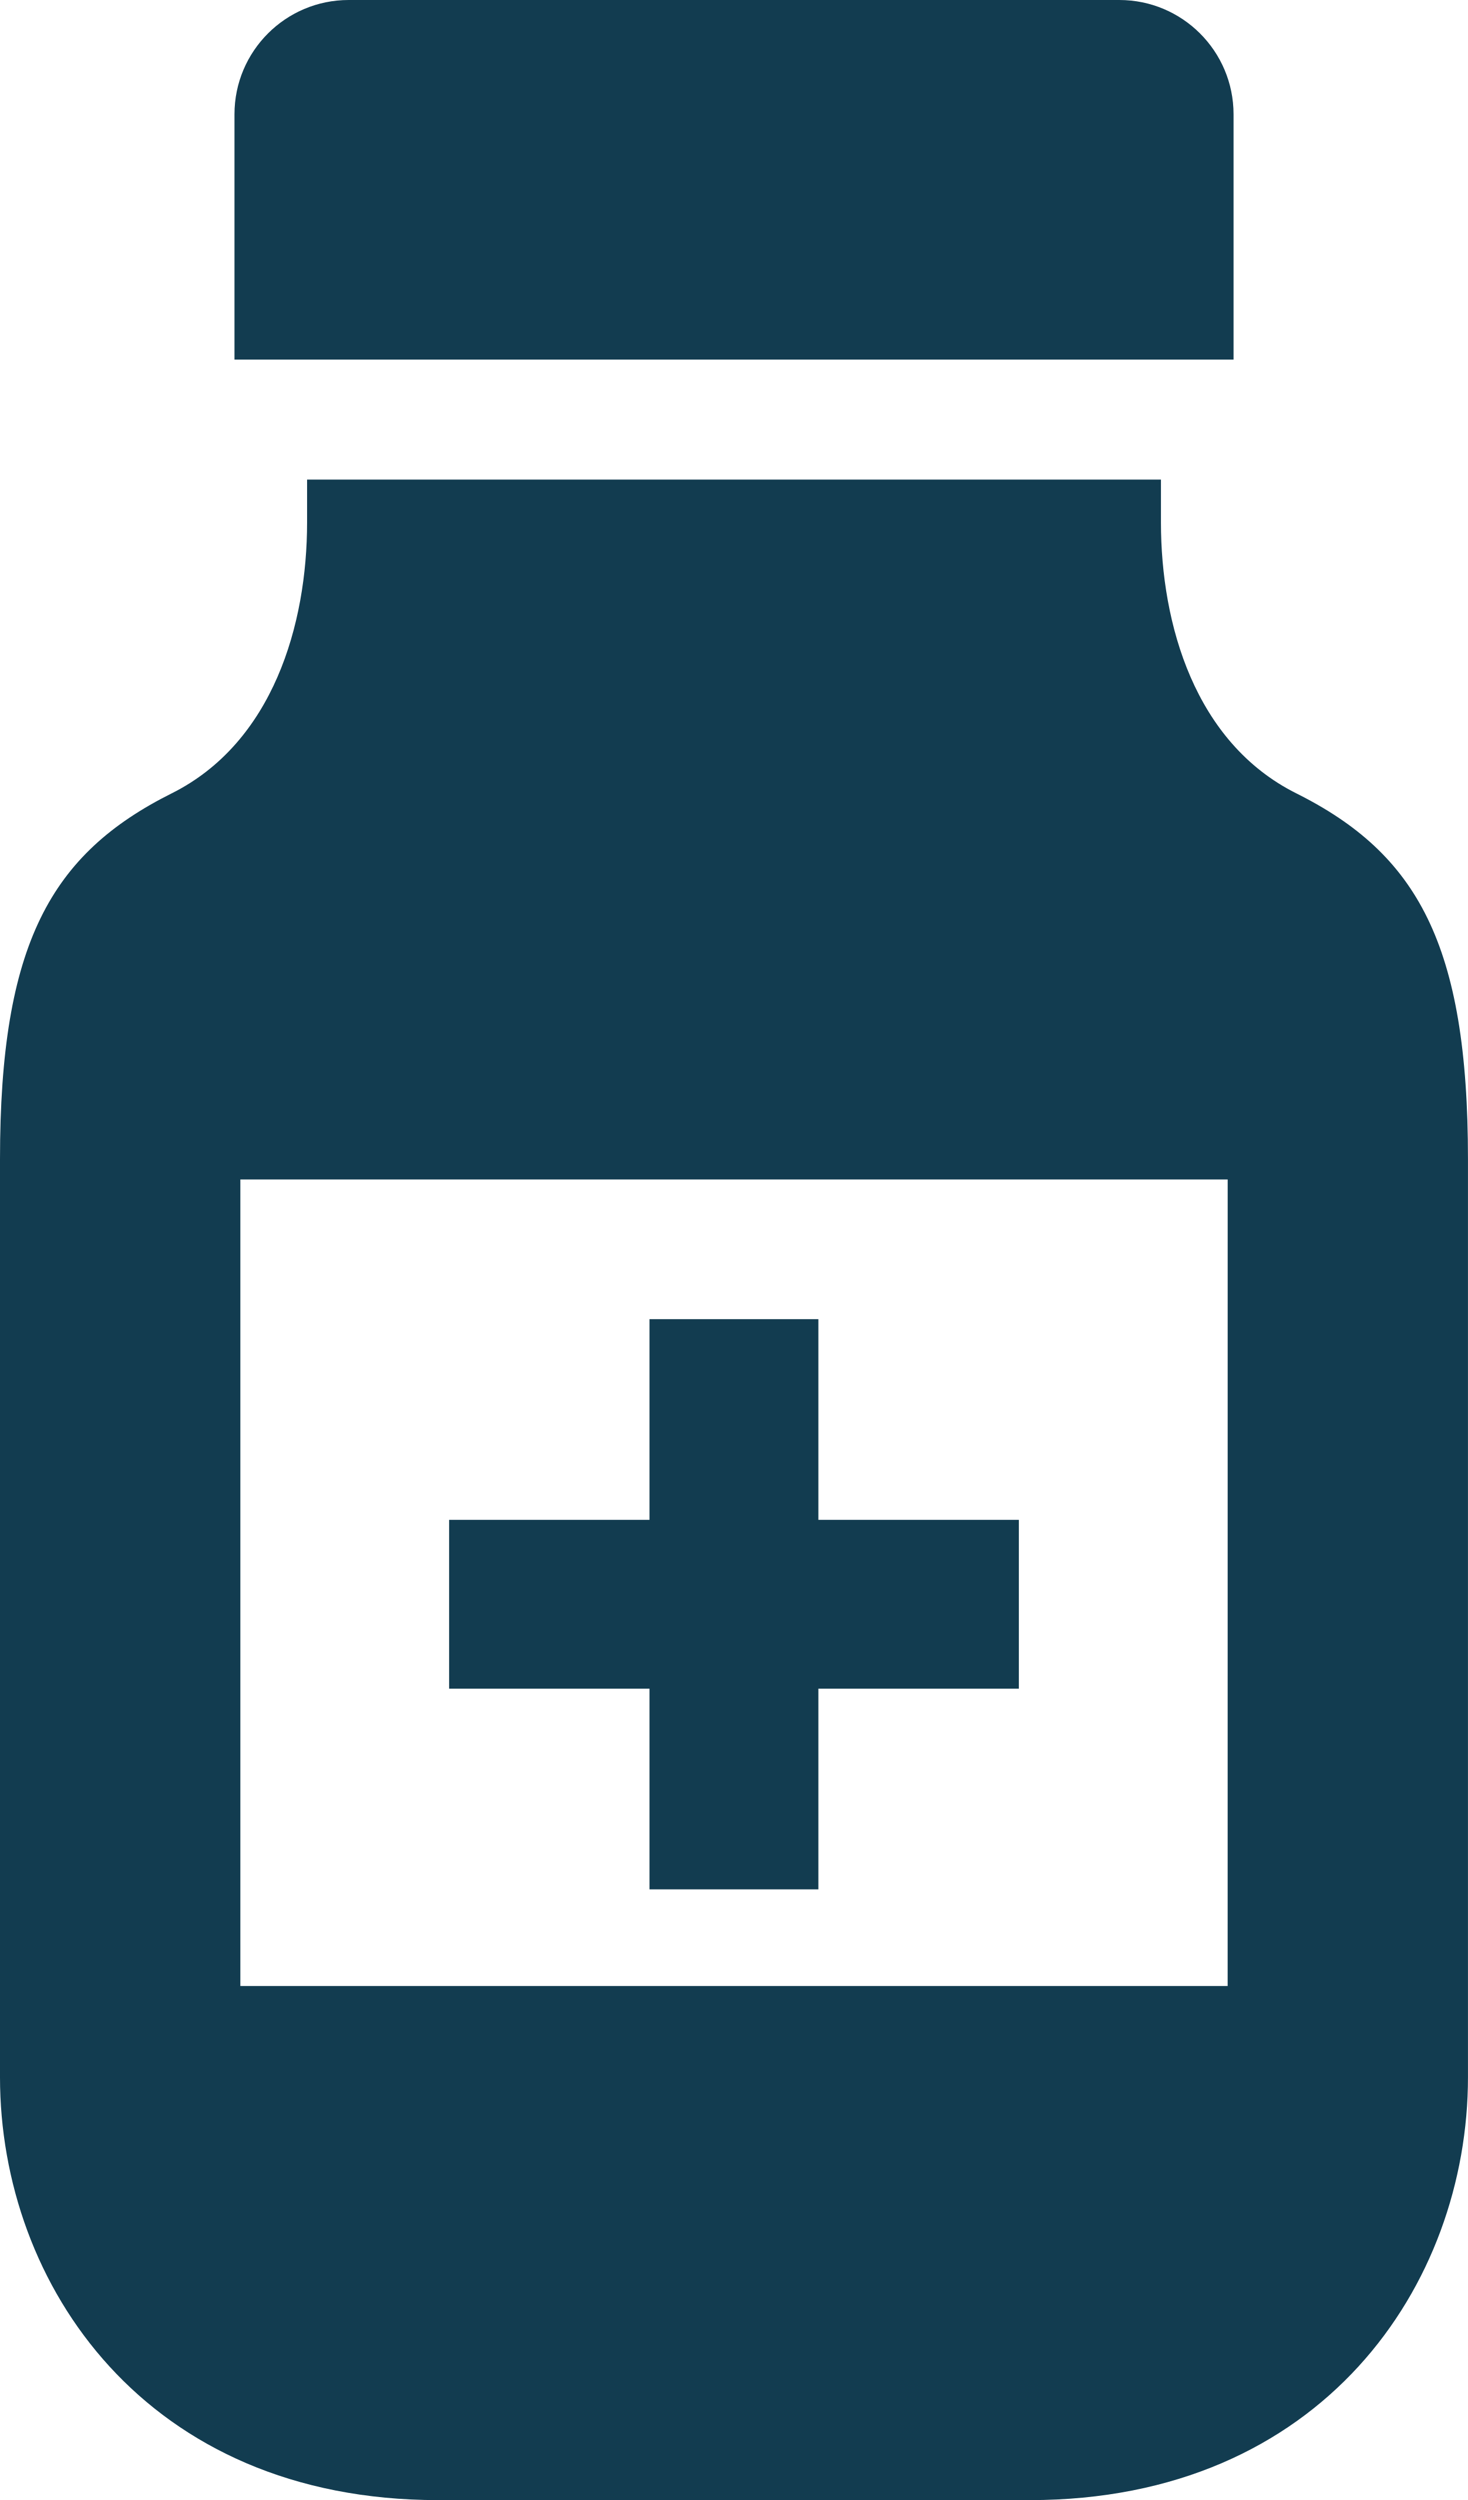
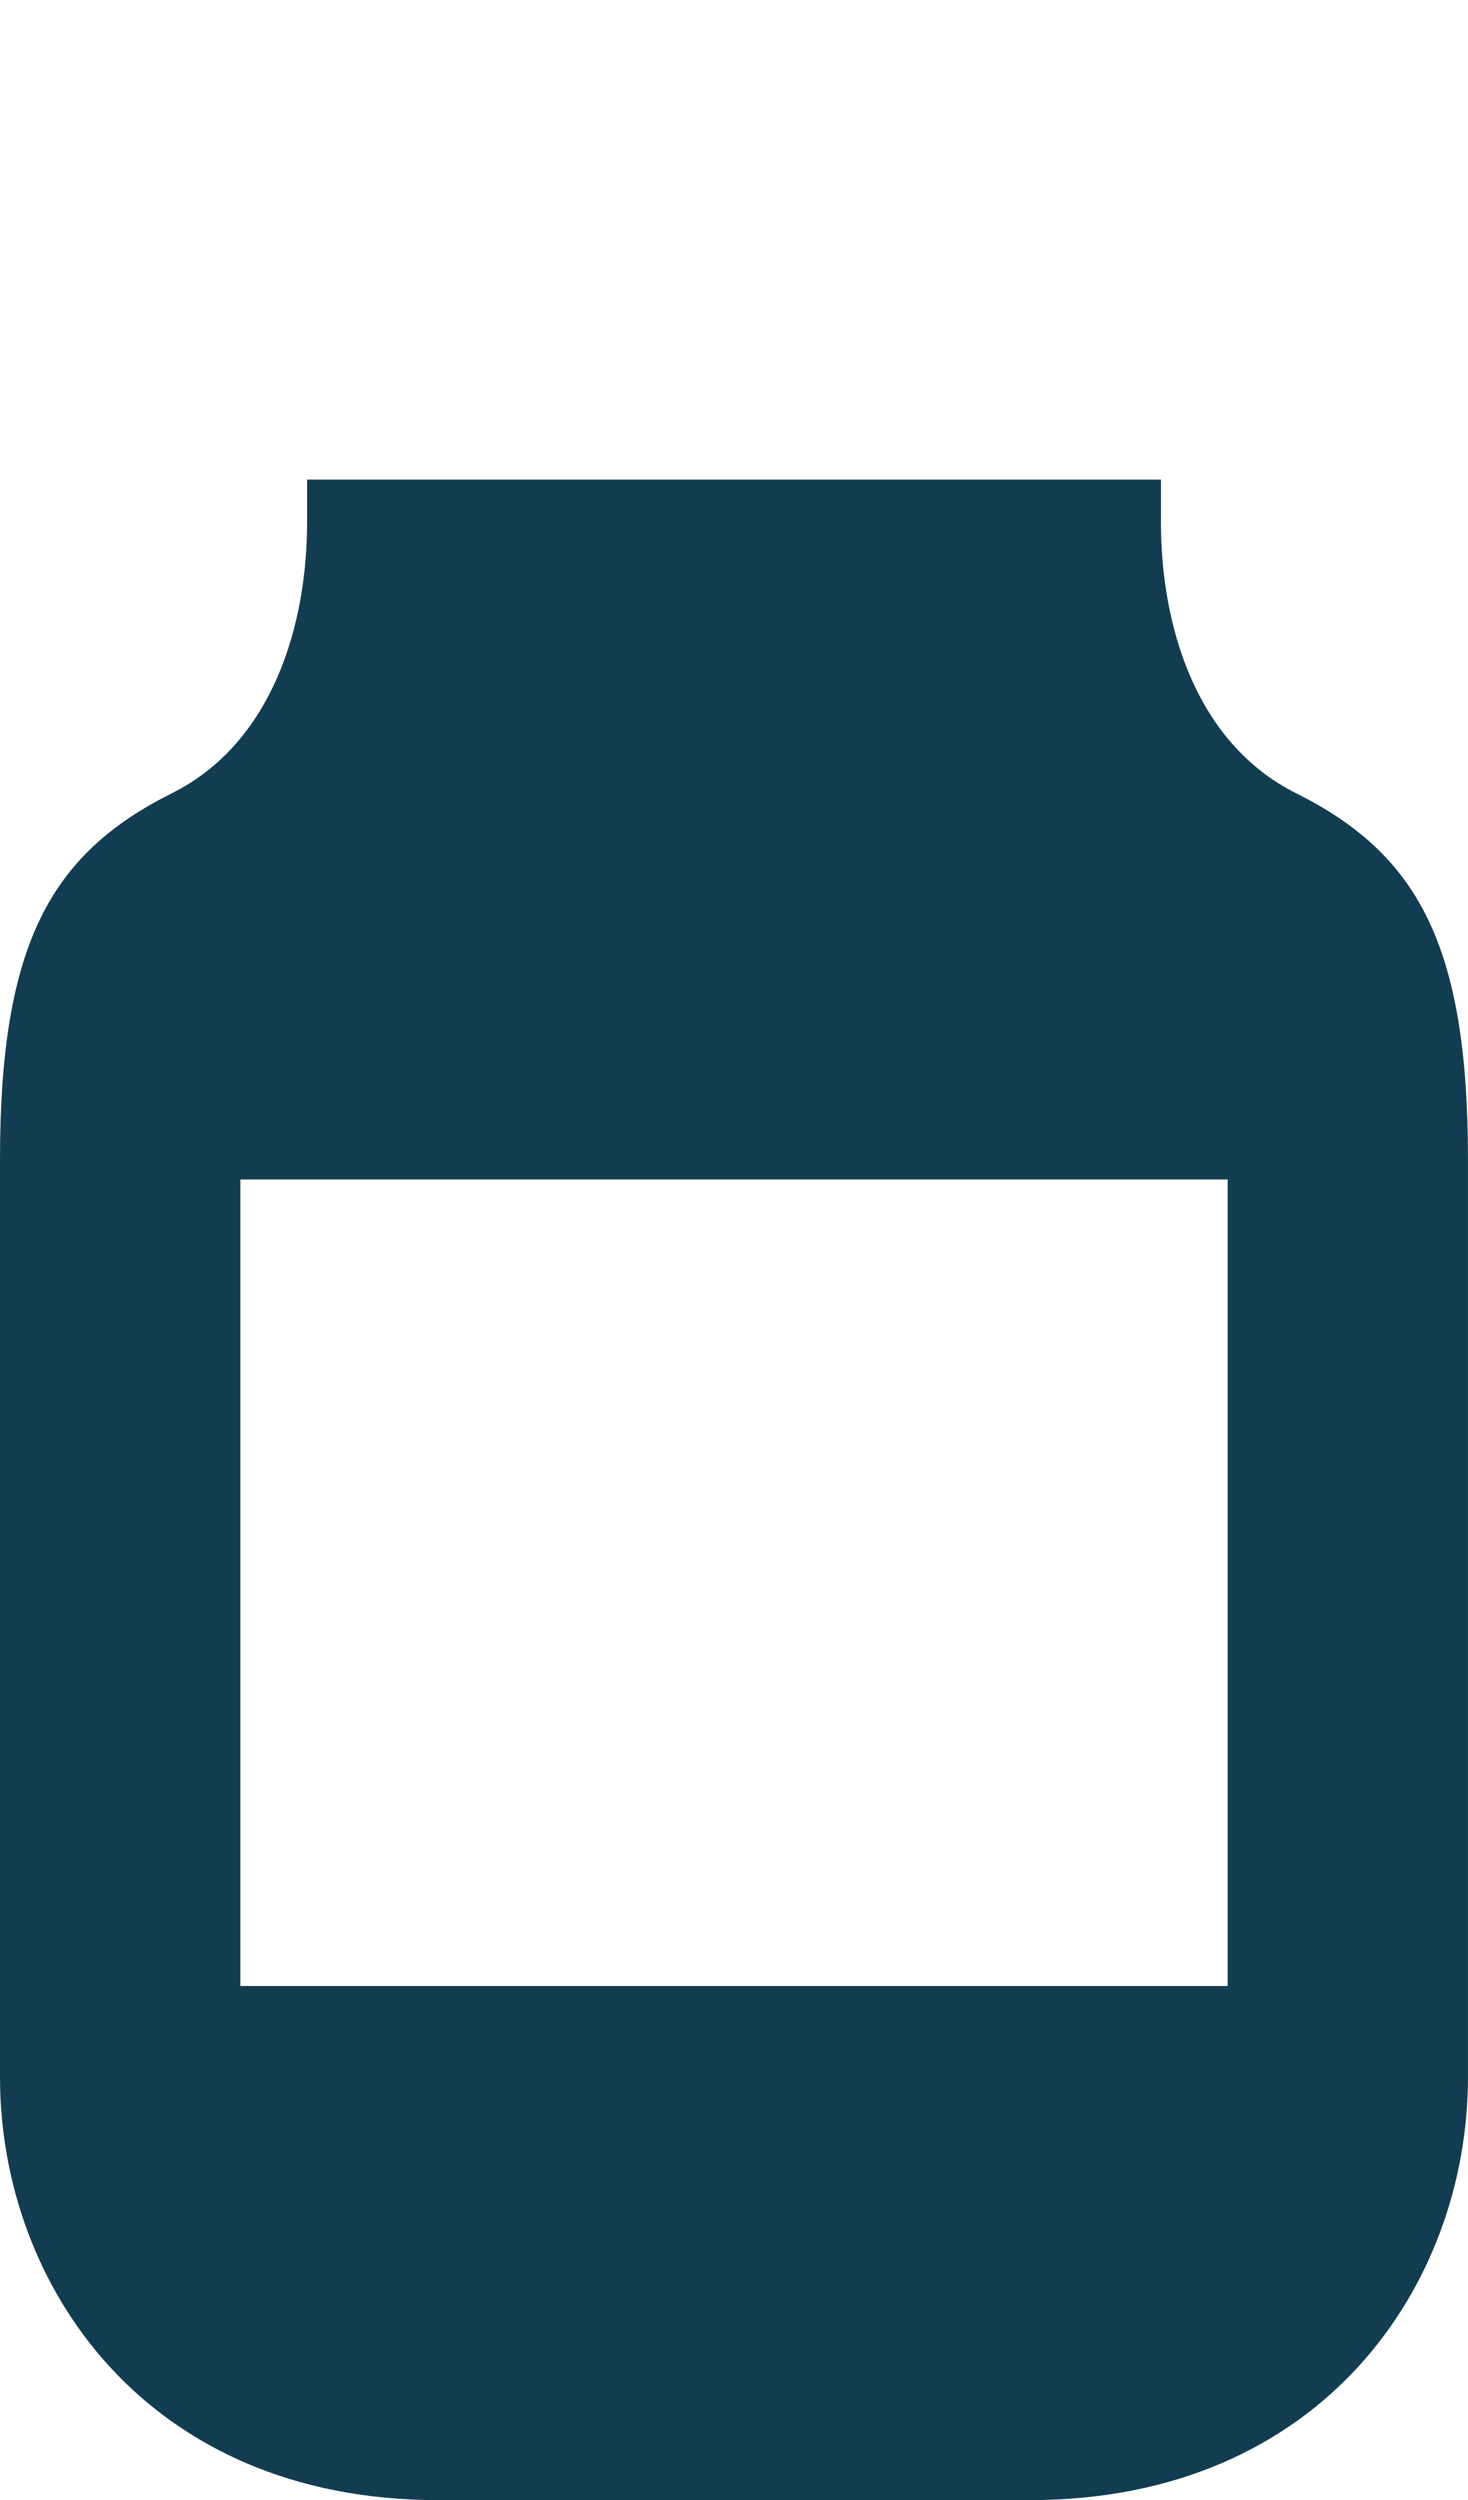
<svg xmlns="http://www.w3.org/2000/svg" version="1.1" id="レイヤー_1" x="0px" y="0px" width="52.289px" height="89px" viewBox="0 0 52.289 89" style="enable-background:new 0 0 52.289 89;" xml:space="preserve">
  <style type="text/css">

	.st0{fill:#123C50;}
	.st1{fill:#FFFFFF;}

</style>
  <g>
-     <path class="st0" d="M43.938,4.068C43.938,1.822,42.114,0,39.868,0H12.42c-2.246,0-4.068,1.822-4.068,4.068v8.732h35.586V4.068   L43.938,4.068z" />
    <path class="st0" d="M46.167,28.239c-3.609-1.807-4.815-6.021-4.815-9.635c0-0.233,0-0.578,0-1.021c0-0.162,0-0.314,0-0.51H10.938   c0,0.195,0,0.348,0,0.51c0,0.055,0,0.343,0,1.021c0,3.613-1.207,7.828-4.816,9.635C1.809,30.393,0,33.603,0,41.271   c0,2.734,0,28.293,0,32.674C0,81.335,5.201,89,15.605,89h21.077c10.405,0,15.606-7.665,15.606-15.056c0-4.381,0-29.938,0-32.674   C52.289,33.603,50.48,30.393,46.167,28.239z M43.728,70.699H8.561V41.987h35.168L43.728,70.699L43.728,70.699z" />
-     <polygon class="st0" points="23.135,67.258 29.15,67.258 29.15,60.114 36.291,60.114 36.291,54.104 29.15,54.104 29.15,46.96    23.135,46.96 23.135,54.104 15.997,54.104 15.997,60.114 23.135,60.114  " />
  </g>
</svg>